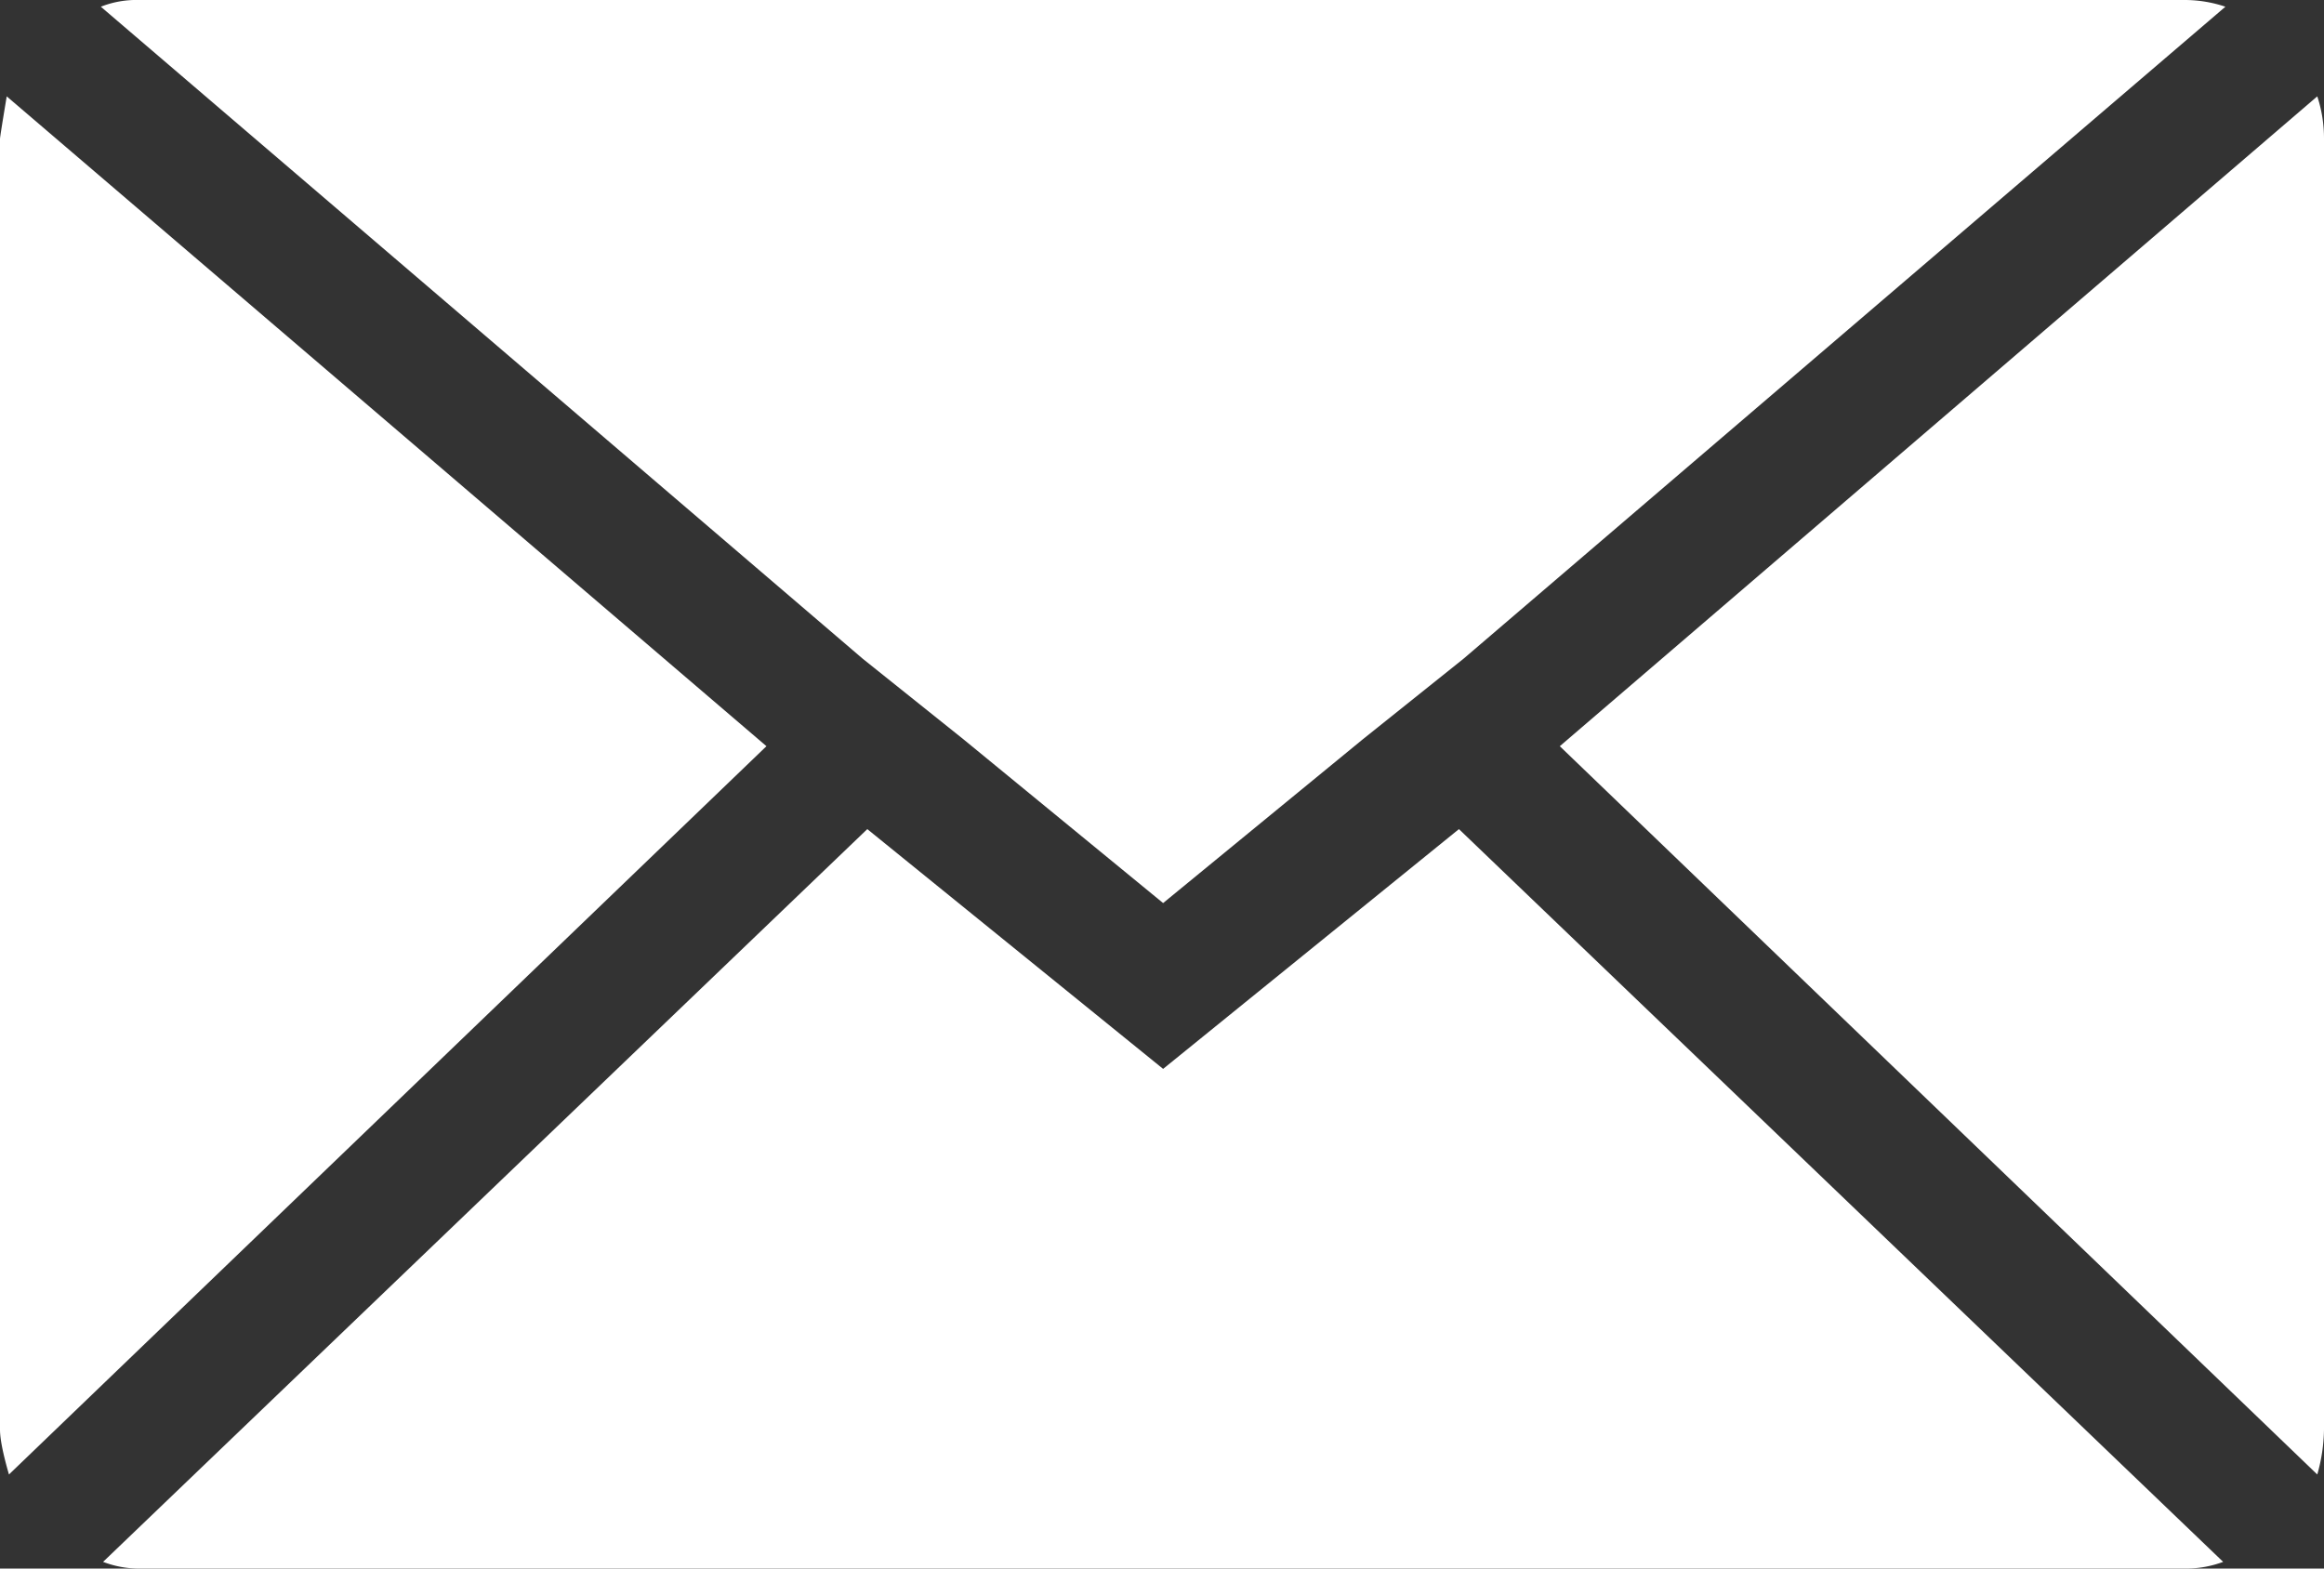
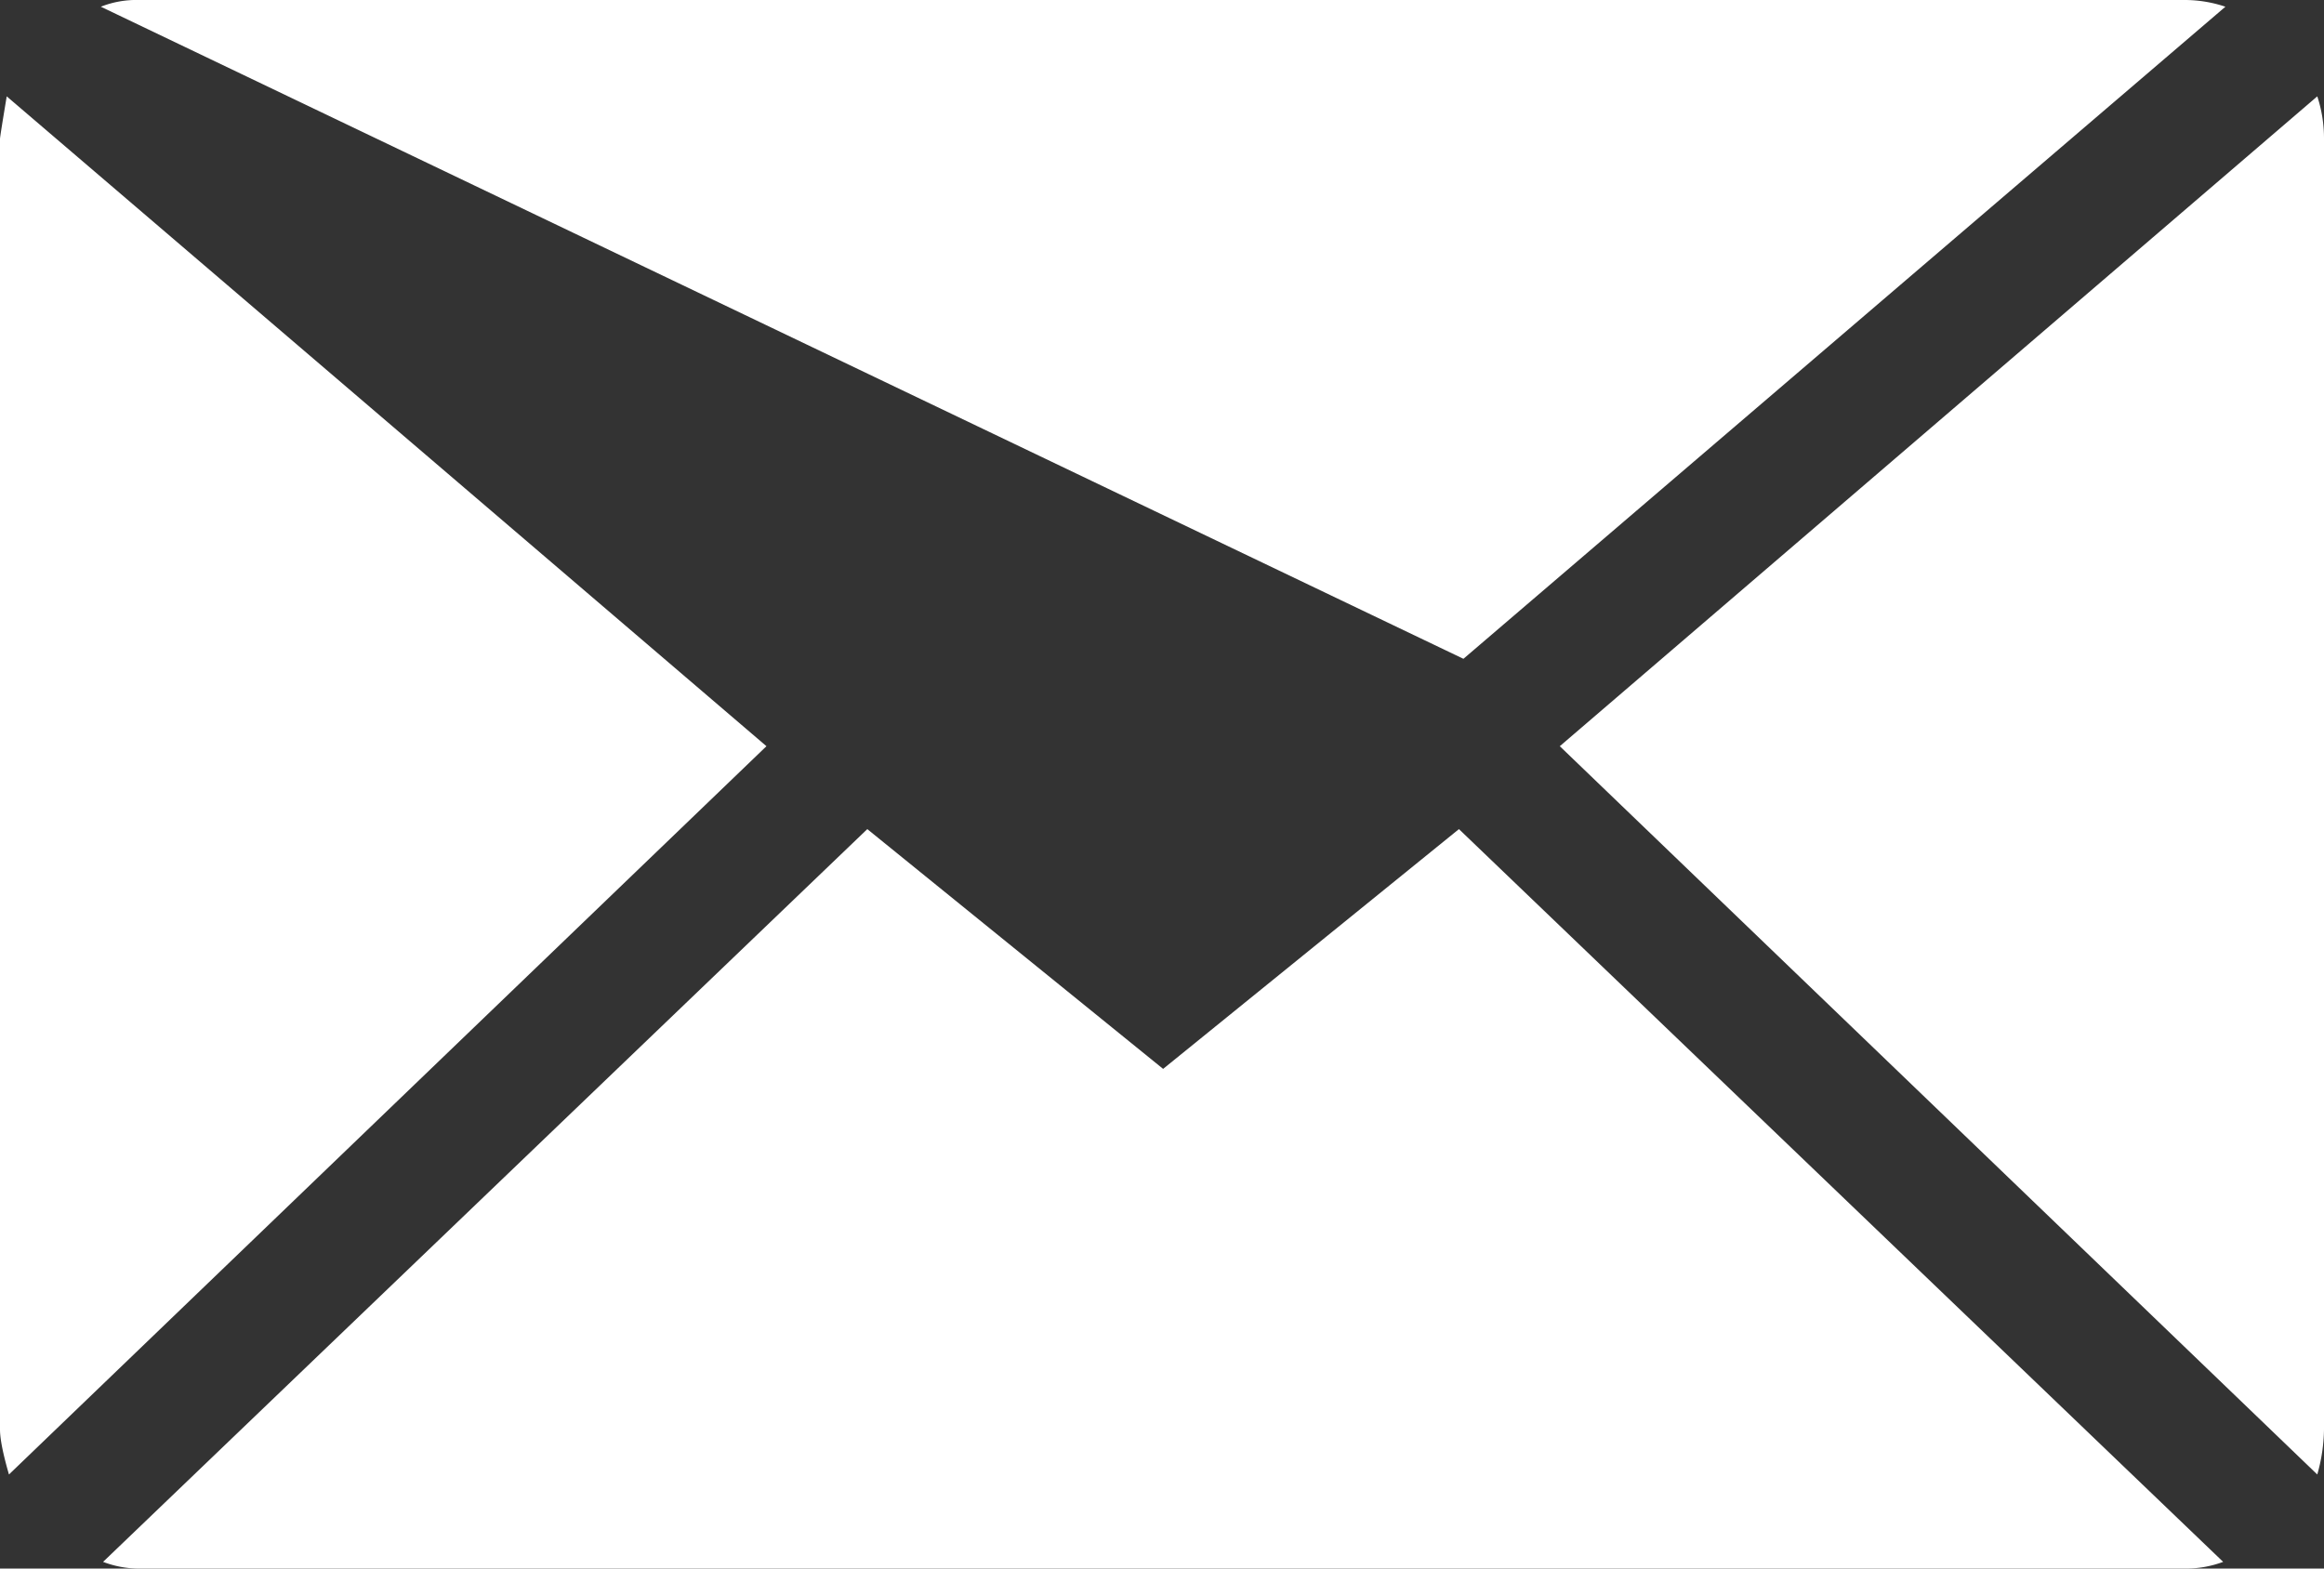
<svg xmlns="http://www.w3.org/2000/svg" id="09dba6bb-a527-431e-b366-6fd1c65ac5f5" data-name="Layer 1" viewBox="0 0 1037 700">
  <rect x="0" y="0" width="1037" height="700" fill="#333333" stroke="none" />
  <title>e-mail</title>
-   <path d="M0,638V62c0-.7,1-7,3-19L342,333,4,658C1.3,648.7,0,642,0,638ZM45,3A43.09,43.09,0,0,1,62,0H975a56.63,56.63,0,0,1,18,3L653,294l-45,36-89,73-89-73-45-36Zm1,694L387,370,519,477,651,370,992,697a47.88,47.88,0,0,1-17,3H62A45.29,45.29,0,0,1,46,697ZM696,333L1034,43a59.54,59.54,0,0,1,3,19V638a76.45,76.45,0,0,1-3,20Z" style="fill:#fff" />
+   <path d="M0,638V62c0-.7,1-7,3-19L342,333,4,658C1.3,648.7,0,642,0,638ZM45,3A43.09,43.09,0,0,1,62,0H975a56.63,56.63,0,0,1,18,3L653,294Zm1,694L387,370,519,477,651,370,992,697a47.88,47.88,0,0,1-17,3H62A45.29,45.29,0,0,1,46,697ZM696,333L1034,43a59.54,59.54,0,0,1,3,19V638a76.45,76.45,0,0,1-3,20Z" style="fill:#fff" />
</svg>